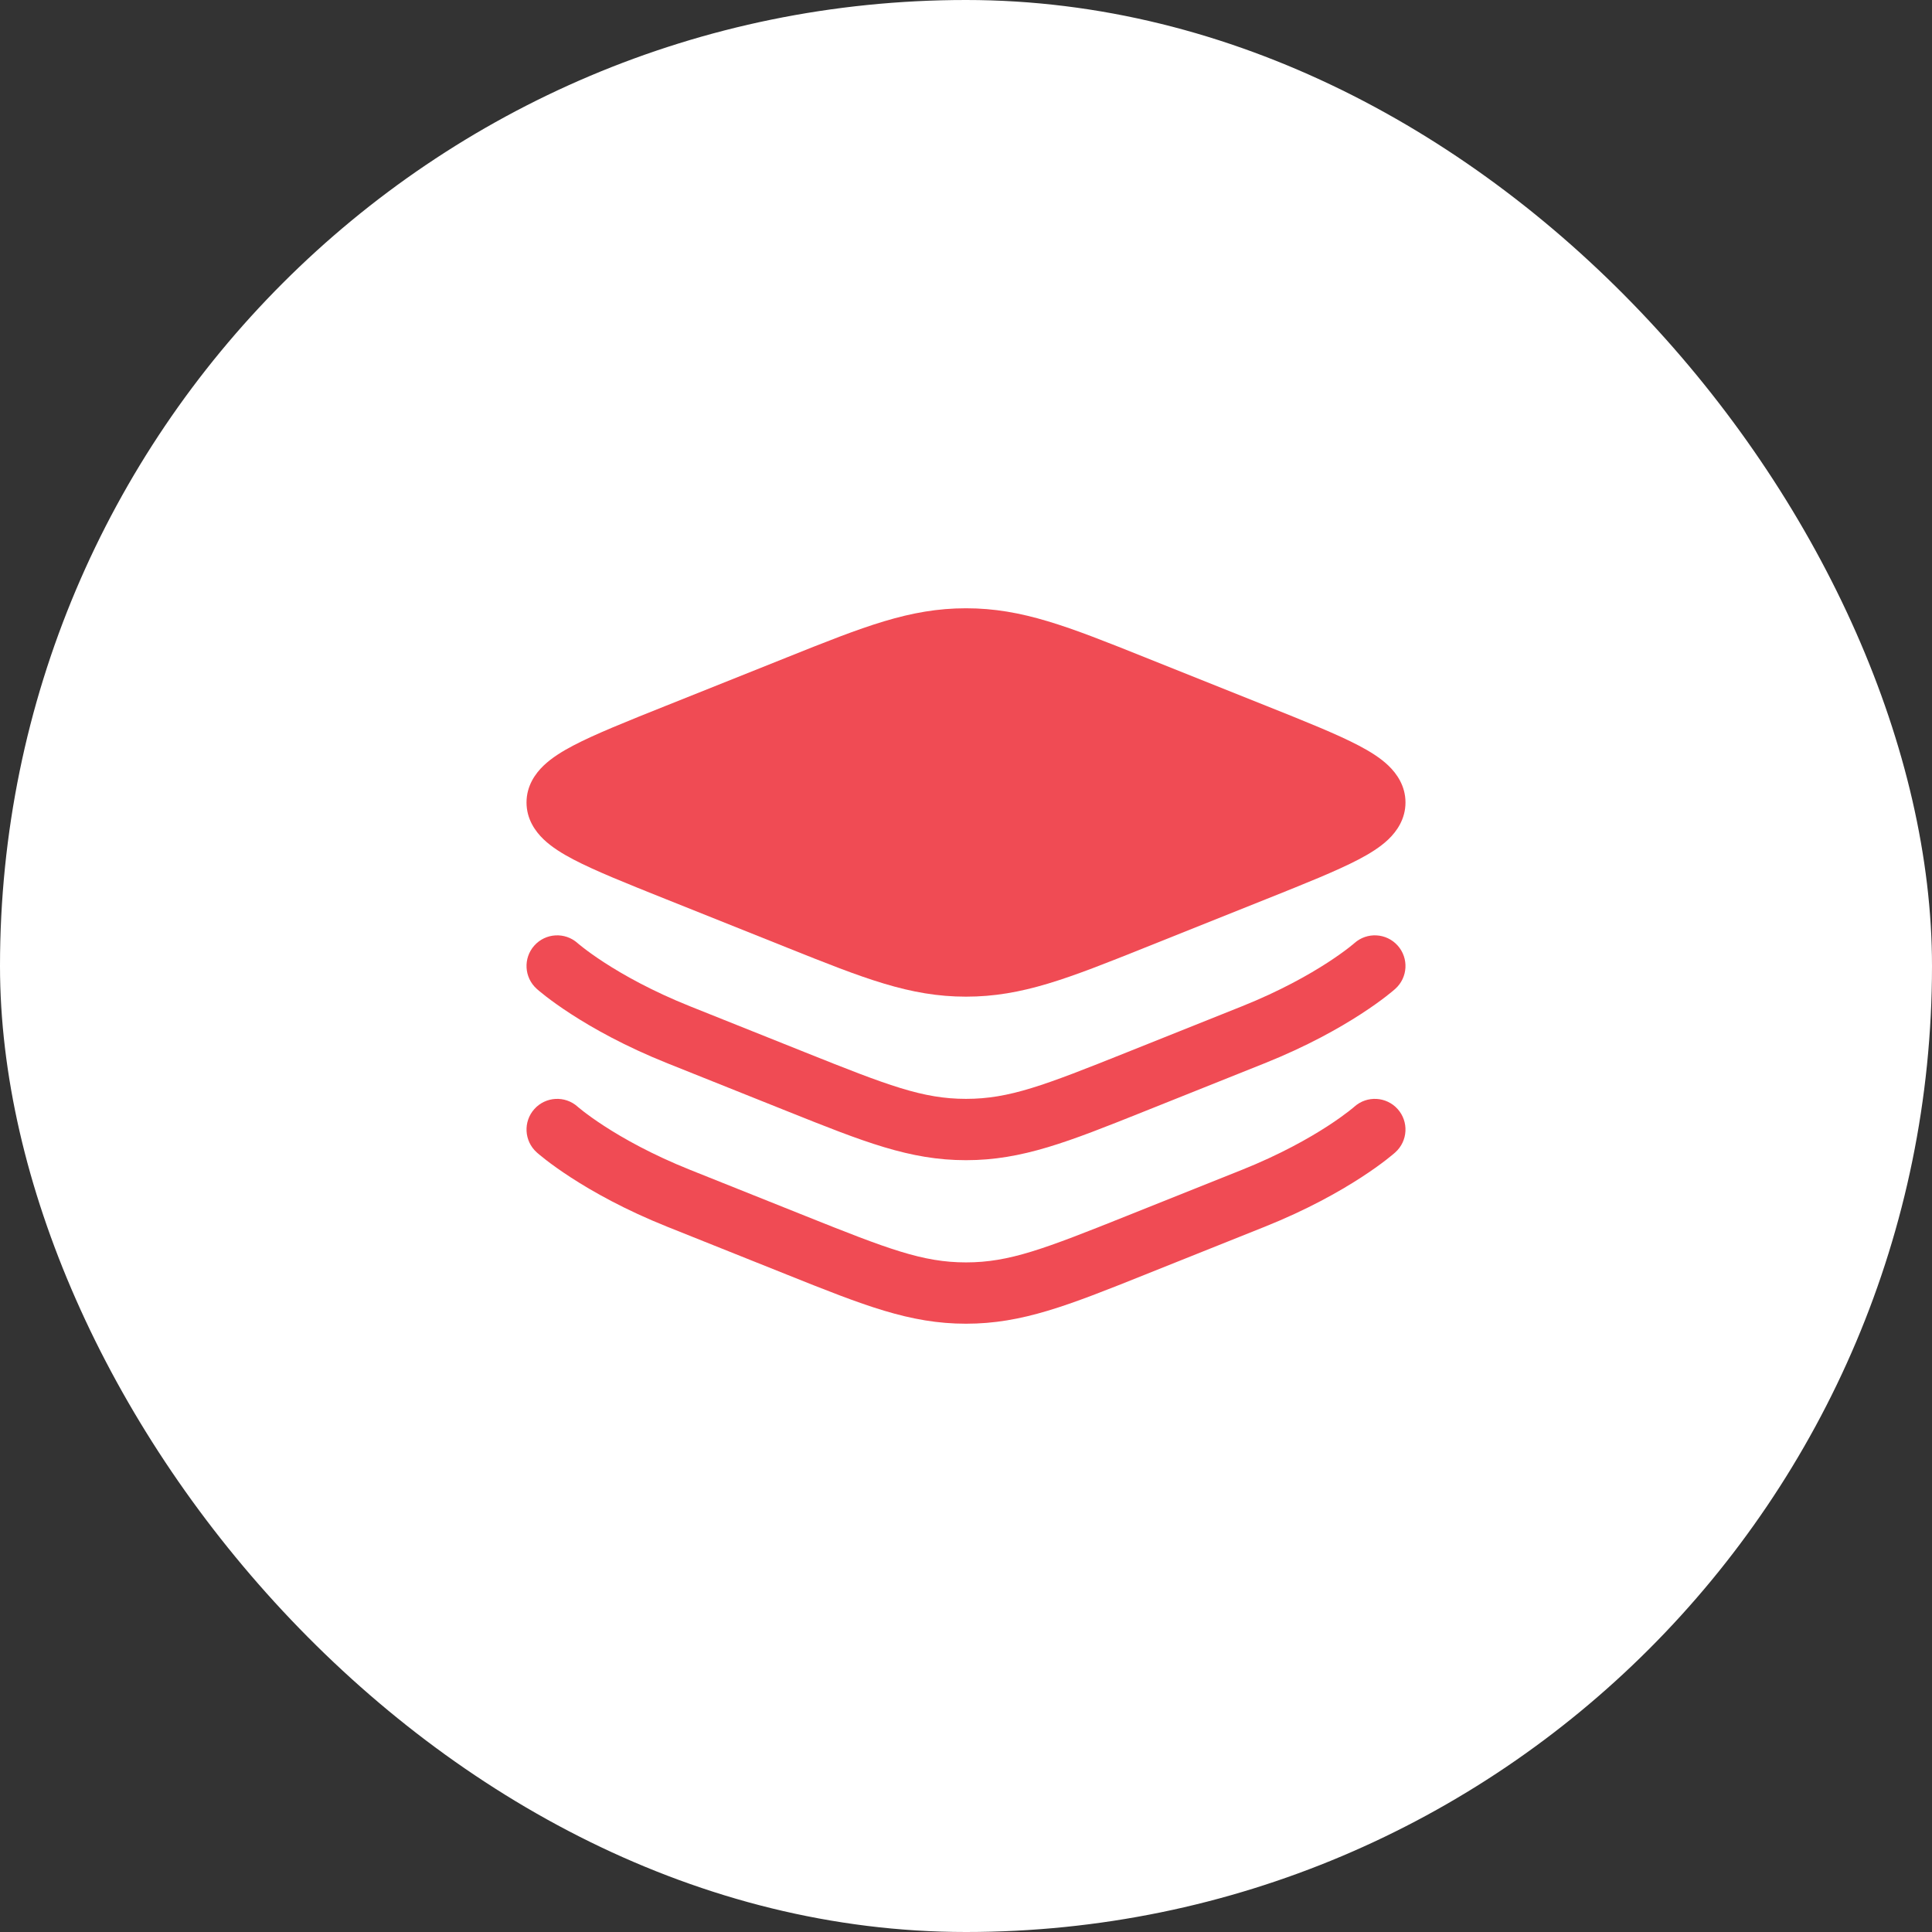
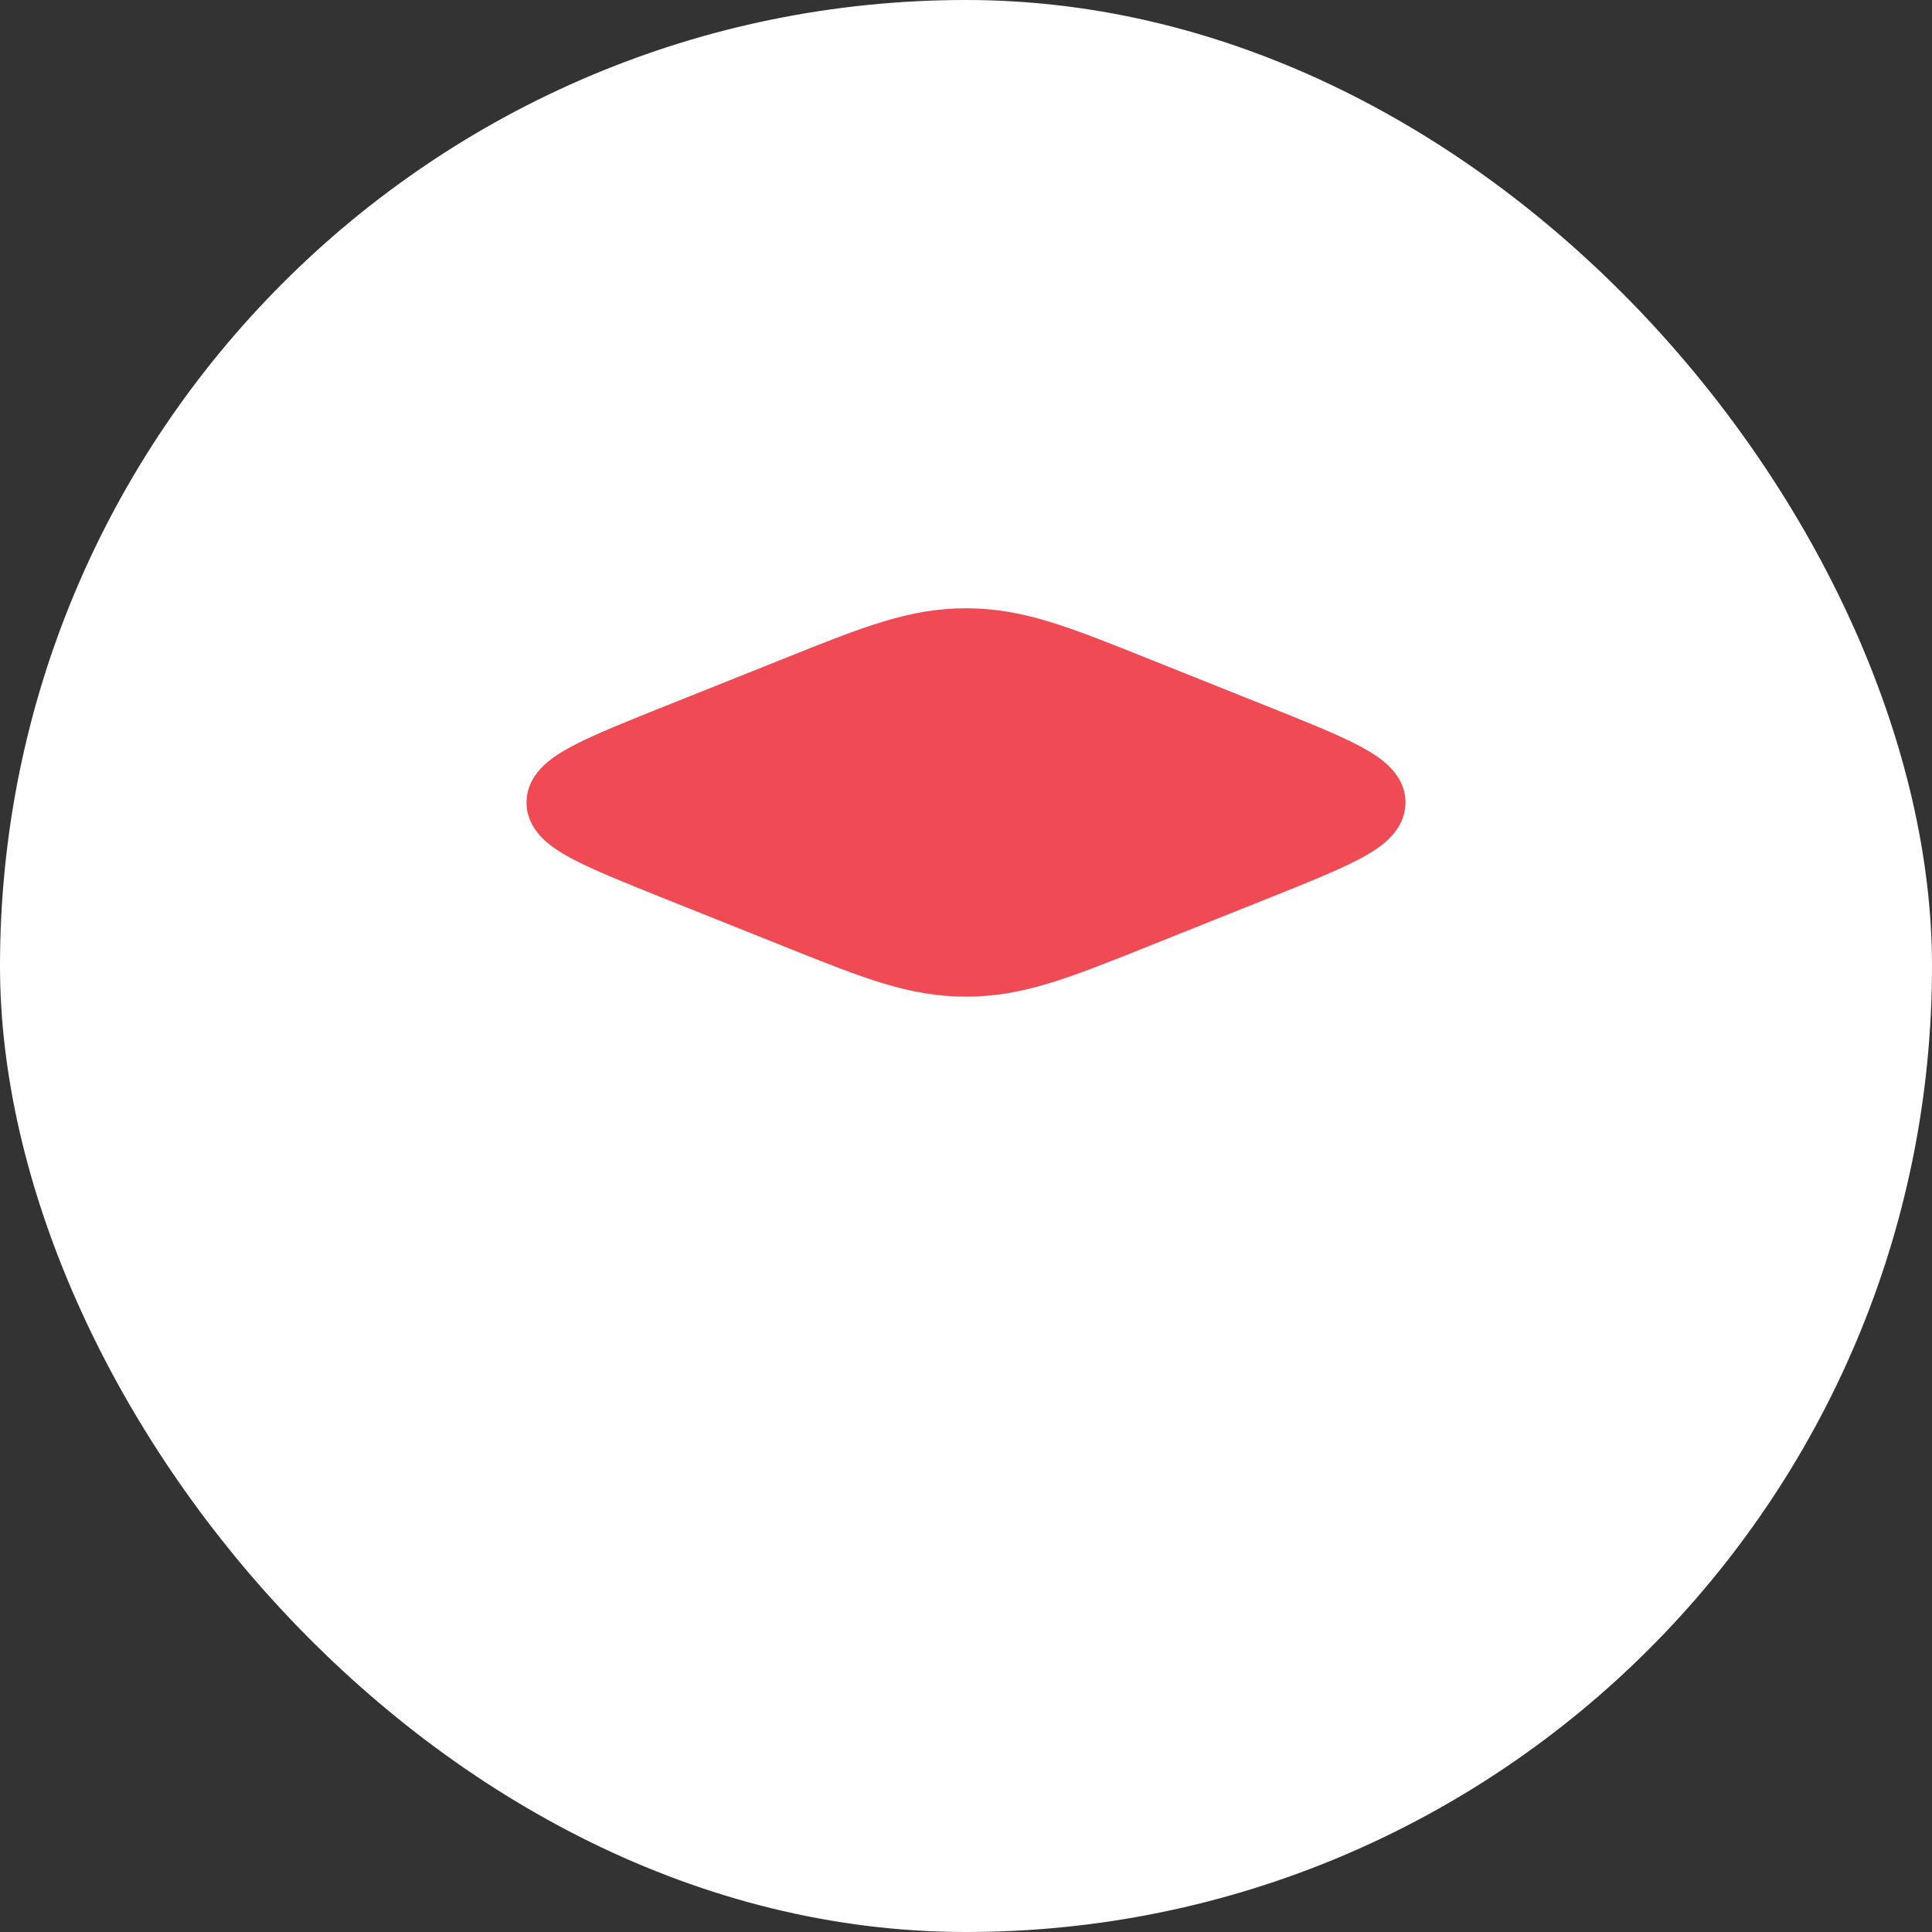
<svg xmlns="http://www.w3.org/2000/svg" width="191" height="191" viewBox="0 0 191 191" fill="none">
  <rect x="0" y="0" width="191" height="191" fill="#333333" stroke="none" />
  <rect width="191" height="191" rx="95.5" fill="white" />
  <path d="M77.816 64.981C85.401 61.946 89.926 60.135 95.5 60.135C101.075 60.135 105.599 61.946 113.185 64.981L125.186 69.781C129.045 71.325 132.169 72.575 134.314 73.699C135.4 74.268 136.452 74.913 137.263 75.691C138.096 76.491 138.948 77.703 138.948 79.333C138.948 80.964 138.096 82.176 137.263 82.975C136.452 83.753 135.4 84.398 134.314 84.967C132.169 86.092 129.045 87.342 125.186 88.885L113.185 93.686C105.599 96.721 101.075 98.531 95.5 98.531C89.926 98.531 85.401 96.721 77.816 93.686L65.814 88.885C61.956 87.342 58.831 86.092 56.686 84.967C55.6 84.398 54.549 83.753 53.738 82.975C52.904 82.176 52.052 80.964 52.052 79.333C52.052 77.703 52.904 76.491 53.738 75.691C54.549 74.913 55.6 74.268 56.686 73.699C58.831 72.575 61.956 71.325 65.814 69.781L77.816 64.981Z" fill="#F04B54" />
-   <path fill-rule="evenodd" clip-rule="evenodd" d="M57.106 93.242C57.106 93.242 57.106 93.242 57.106 93.242L57.101 93.237L57.115 93.25C57.133 93.265 57.166 93.293 57.214 93.334C57.311 93.415 57.47 93.544 57.69 93.714C58.129 94.054 58.813 94.555 59.743 95.158C61.601 96.363 64.437 97.971 68.249 99.496L79.6 104.036C87.783 107.31 91.214 108.635 95.5 108.635C99.786 108.635 103.217 107.31 111.401 104.036L122.752 99.496C126.564 97.971 129.399 96.363 131.258 95.158C132.187 94.555 132.871 94.054 133.311 93.714C133.531 93.544 133.689 93.415 133.786 93.334C133.834 93.293 133.868 93.265 133.885 93.25L133.894 93.242C133.896 93.24 133.898 93.239 133.9 93.237C135.147 92.126 137.058 92.232 138.173 93.476C139.291 94.722 139.187 96.638 137.941 97.756L135.917 95.5C137.941 97.756 137.942 97.756 137.941 97.756L137.935 97.761L137.928 97.768L137.91 97.784L137.854 97.832C137.809 97.871 137.748 97.923 137.671 97.988C137.518 98.116 137.3 98.293 137.018 98.511C136.454 98.947 135.634 99.546 134.556 100.244C132.402 101.642 129.217 103.439 125.003 105.125L113.652 109.665C113.495 109.728 113.339 109.79 113.185 109.852C105.599 112.887 101.075 114.698 95.5 114.698C89.926 114.698 85.401 112.887 77.816 109.852C77.661 109.79 77.505 109.728 77.348 109.665L65.997 105.125C61.783 103.439 58.599 101.642 56.444 100.244C55.367 99.546 54.546 98.947 53.982 98.511C53.7 98.293 53.483 98.116 53.329 97.988C53.252 97.923 53.191 97.871 53.146 97.832L53.091 97.784L53.072 97.768L53.065 97.761L53.061 97.757C53.06 97.757 53.059 97.756 55.084 95.5L53.061 97.757C51.814 96.639 51.709 94.722 52.827 93.476C53.943 92.232 55.854 92.127 57.101 93.237M57.106 93.242C57.106 93.242 57.106 93.242 57.106 93.242V93.242ZM57.1 109.403C55.854 108.293 53.943 108.399 52.827 109.642L57.1 109.403ZM57.1 109.403L57.115 109.416C57.133 109.432 57.166 109.46 57.214 109.501C57.311 109.582 57.47 109.711 57.69 109.881C58.129 110.22 58.813 110.722 59.743 111.325C61.601 112.53 64.437 114.138 68.249 115.663L79.6 120.203C87.783 123.476 91.214 124.802 95.5 124.802C99.786 124.802 103.217 123.476 111.401 120.203L122.752 115.663C126.564 114.138 129.399 112.53 131.258 111.325C132.187 110.722 132.871 110.22 133.311 109.881C133.531 109.711 133.689 109.582 133.786 109.501C133.834 109.46 133.868 109.432 133.885 109.416L133.894 109.409C133.896 109.407 133.898 109.405 133.9 109.403C135.147 108.293 137.058 108.399 138.173 109.642C139.291 110.889 139.187 112.805 137.941 113.923L135.984 111.741C137.941 113.923 137.942 113.922 137.941 113.923L137.935 113.928L137.928 113.934L137.91 113.951L137.854 113.999C137.809 114.038 137.748 114.09 137.671 114.154C137.518 114.283 137.3 114.46 137.018 114.678C136.454 115.113 135.634 115.712 134.556 116.411C132.402 117.808 129.217 119.606 125.003 121.291L113.652 125.832C113.495 125.895 113.339 125.957 113.185 126.019C105.599 129.054 101.075 130.864 95.5 130.864C89.926 130.864 85.401 129.054 77.816 126.019C77.661 125.957 77.505 125.895 77.348 125.832L65.997 121.291C61.783 119.606 58.599 117.808 56.444 116.411C55.367 115.712 54.546 115.113 53.982 114.678C53.7 114.46 53.483 114.283 53.329 114.154C53.252 114.09 53.191 114.038 53.146 113.999L53.091 113.951L53.072 113.934L53.065 113.928L53.061 113.924C53.06 113.923 53.059 113.923 55.084 111.667L53.061 113.924C51.814 112.806 51.709 110.889 52.827 109.642" fill="#F04B54" />
</svg>